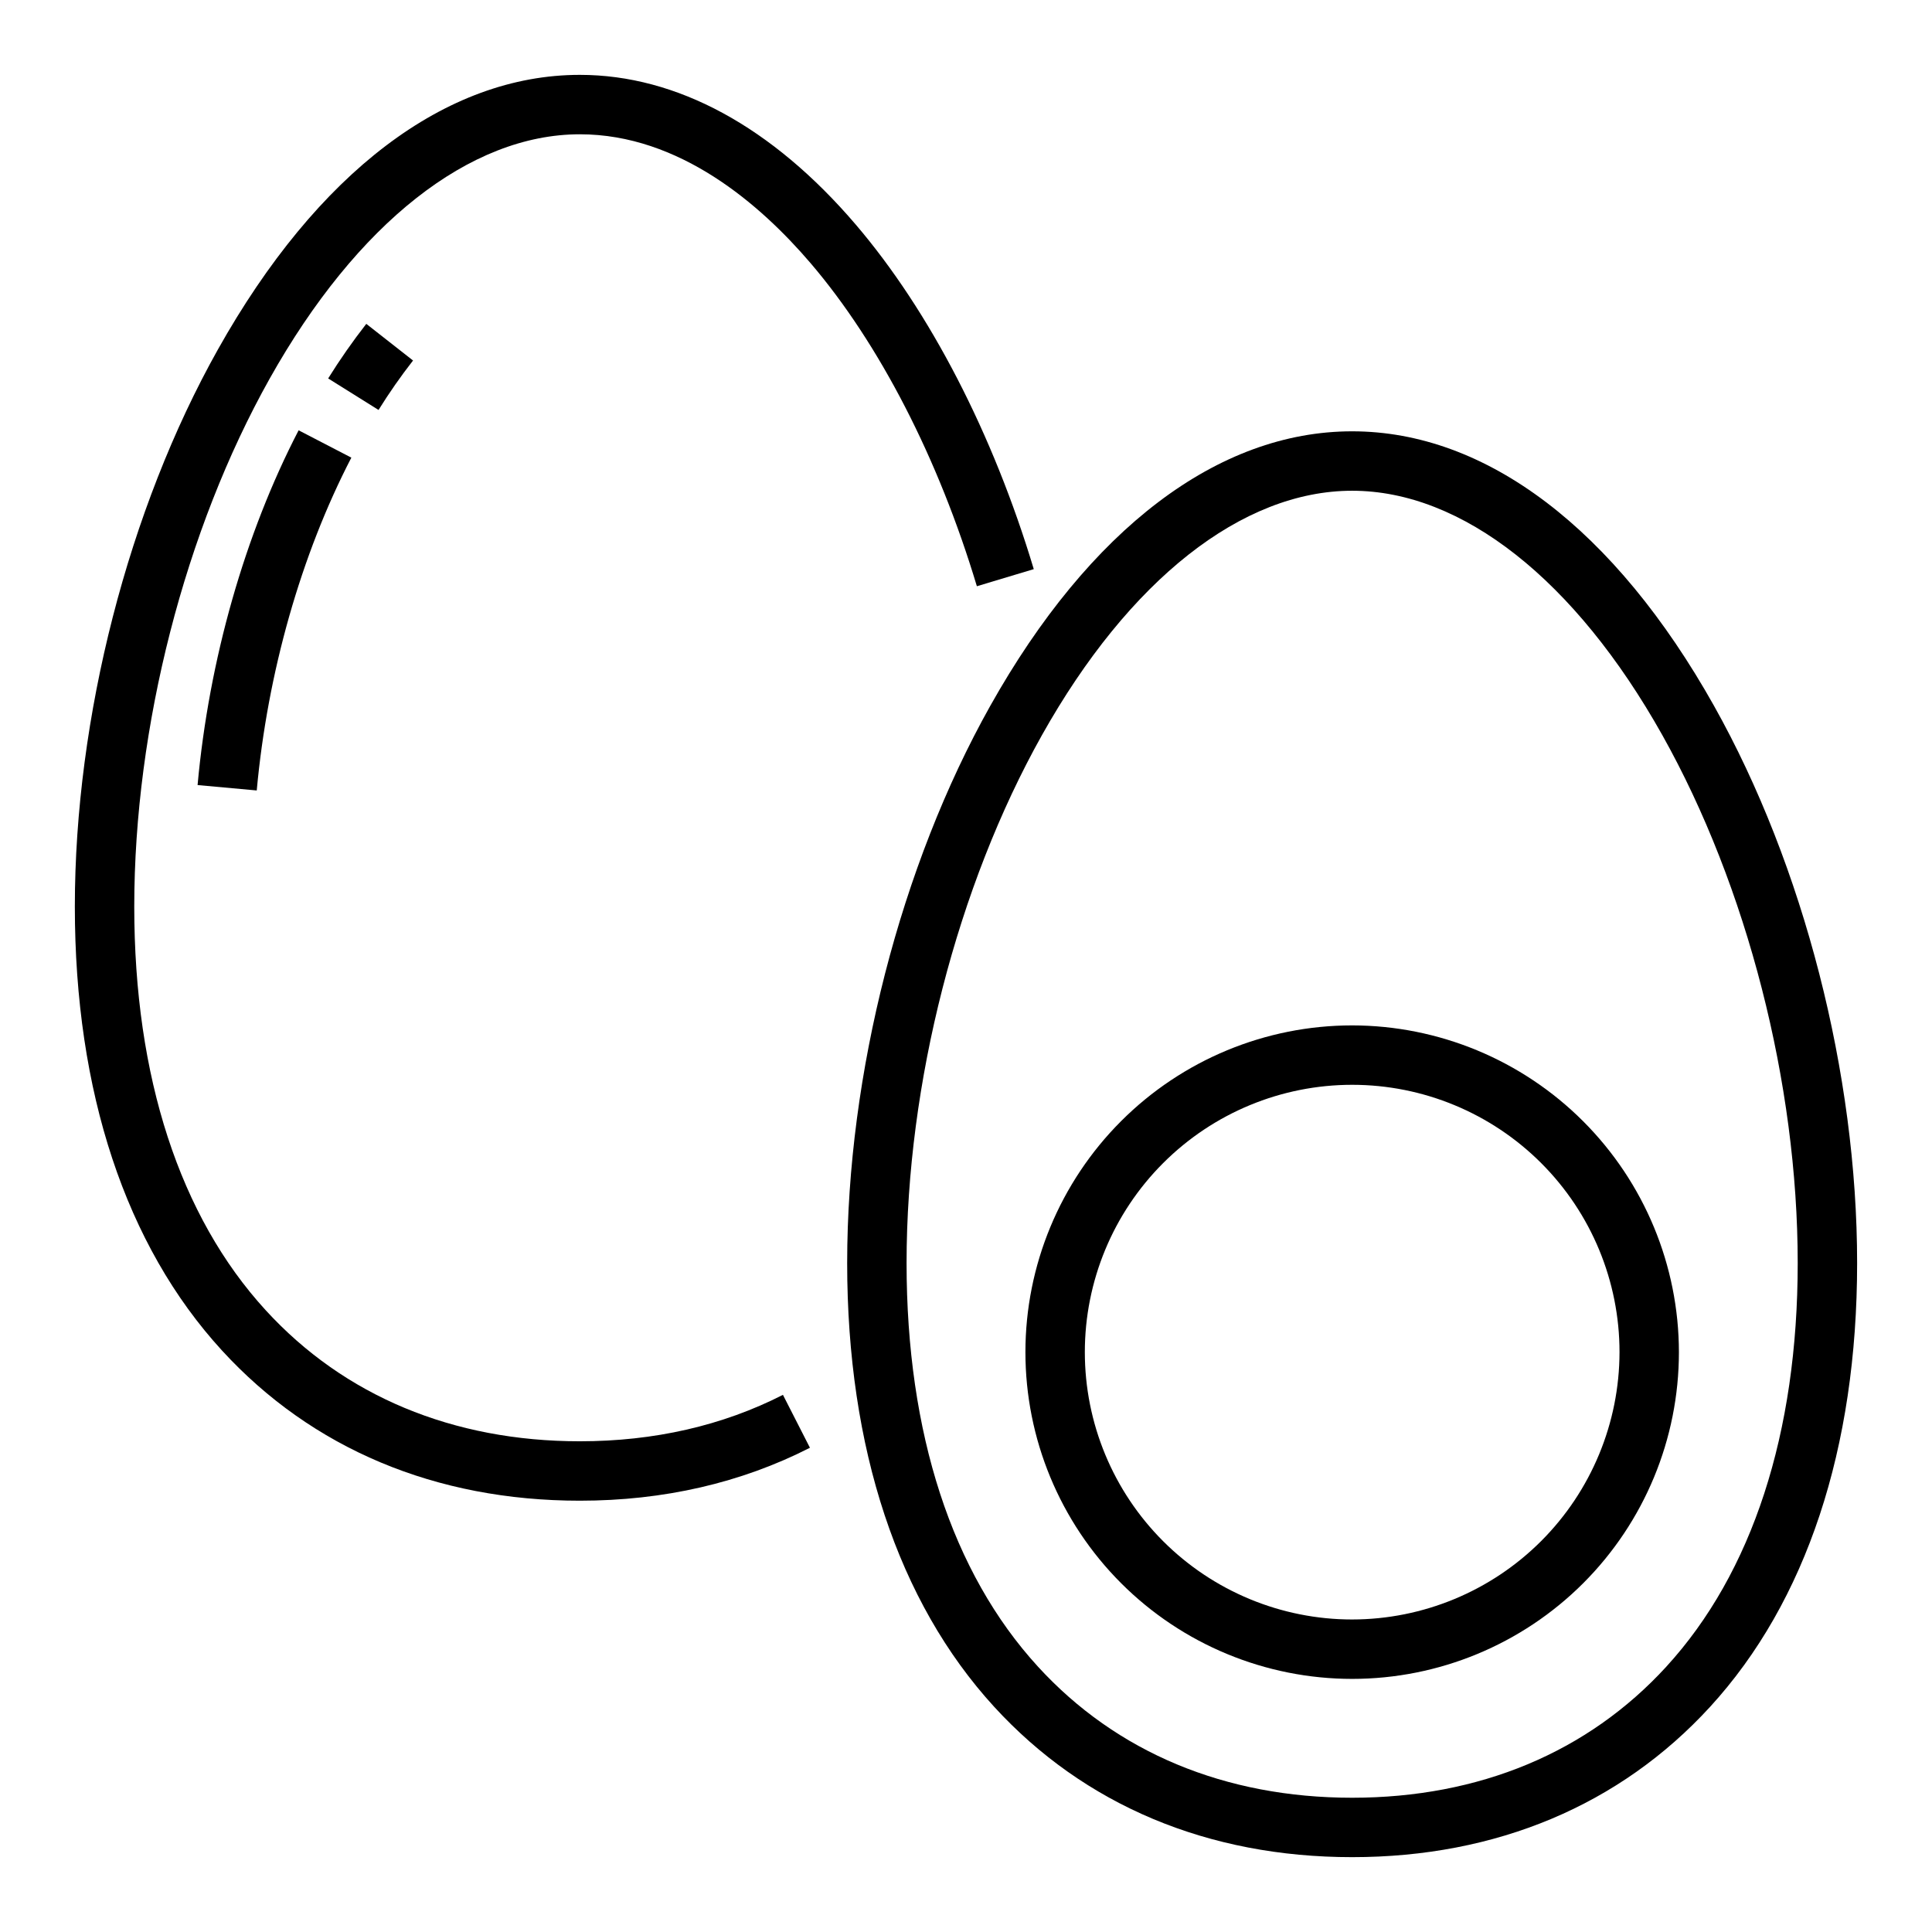
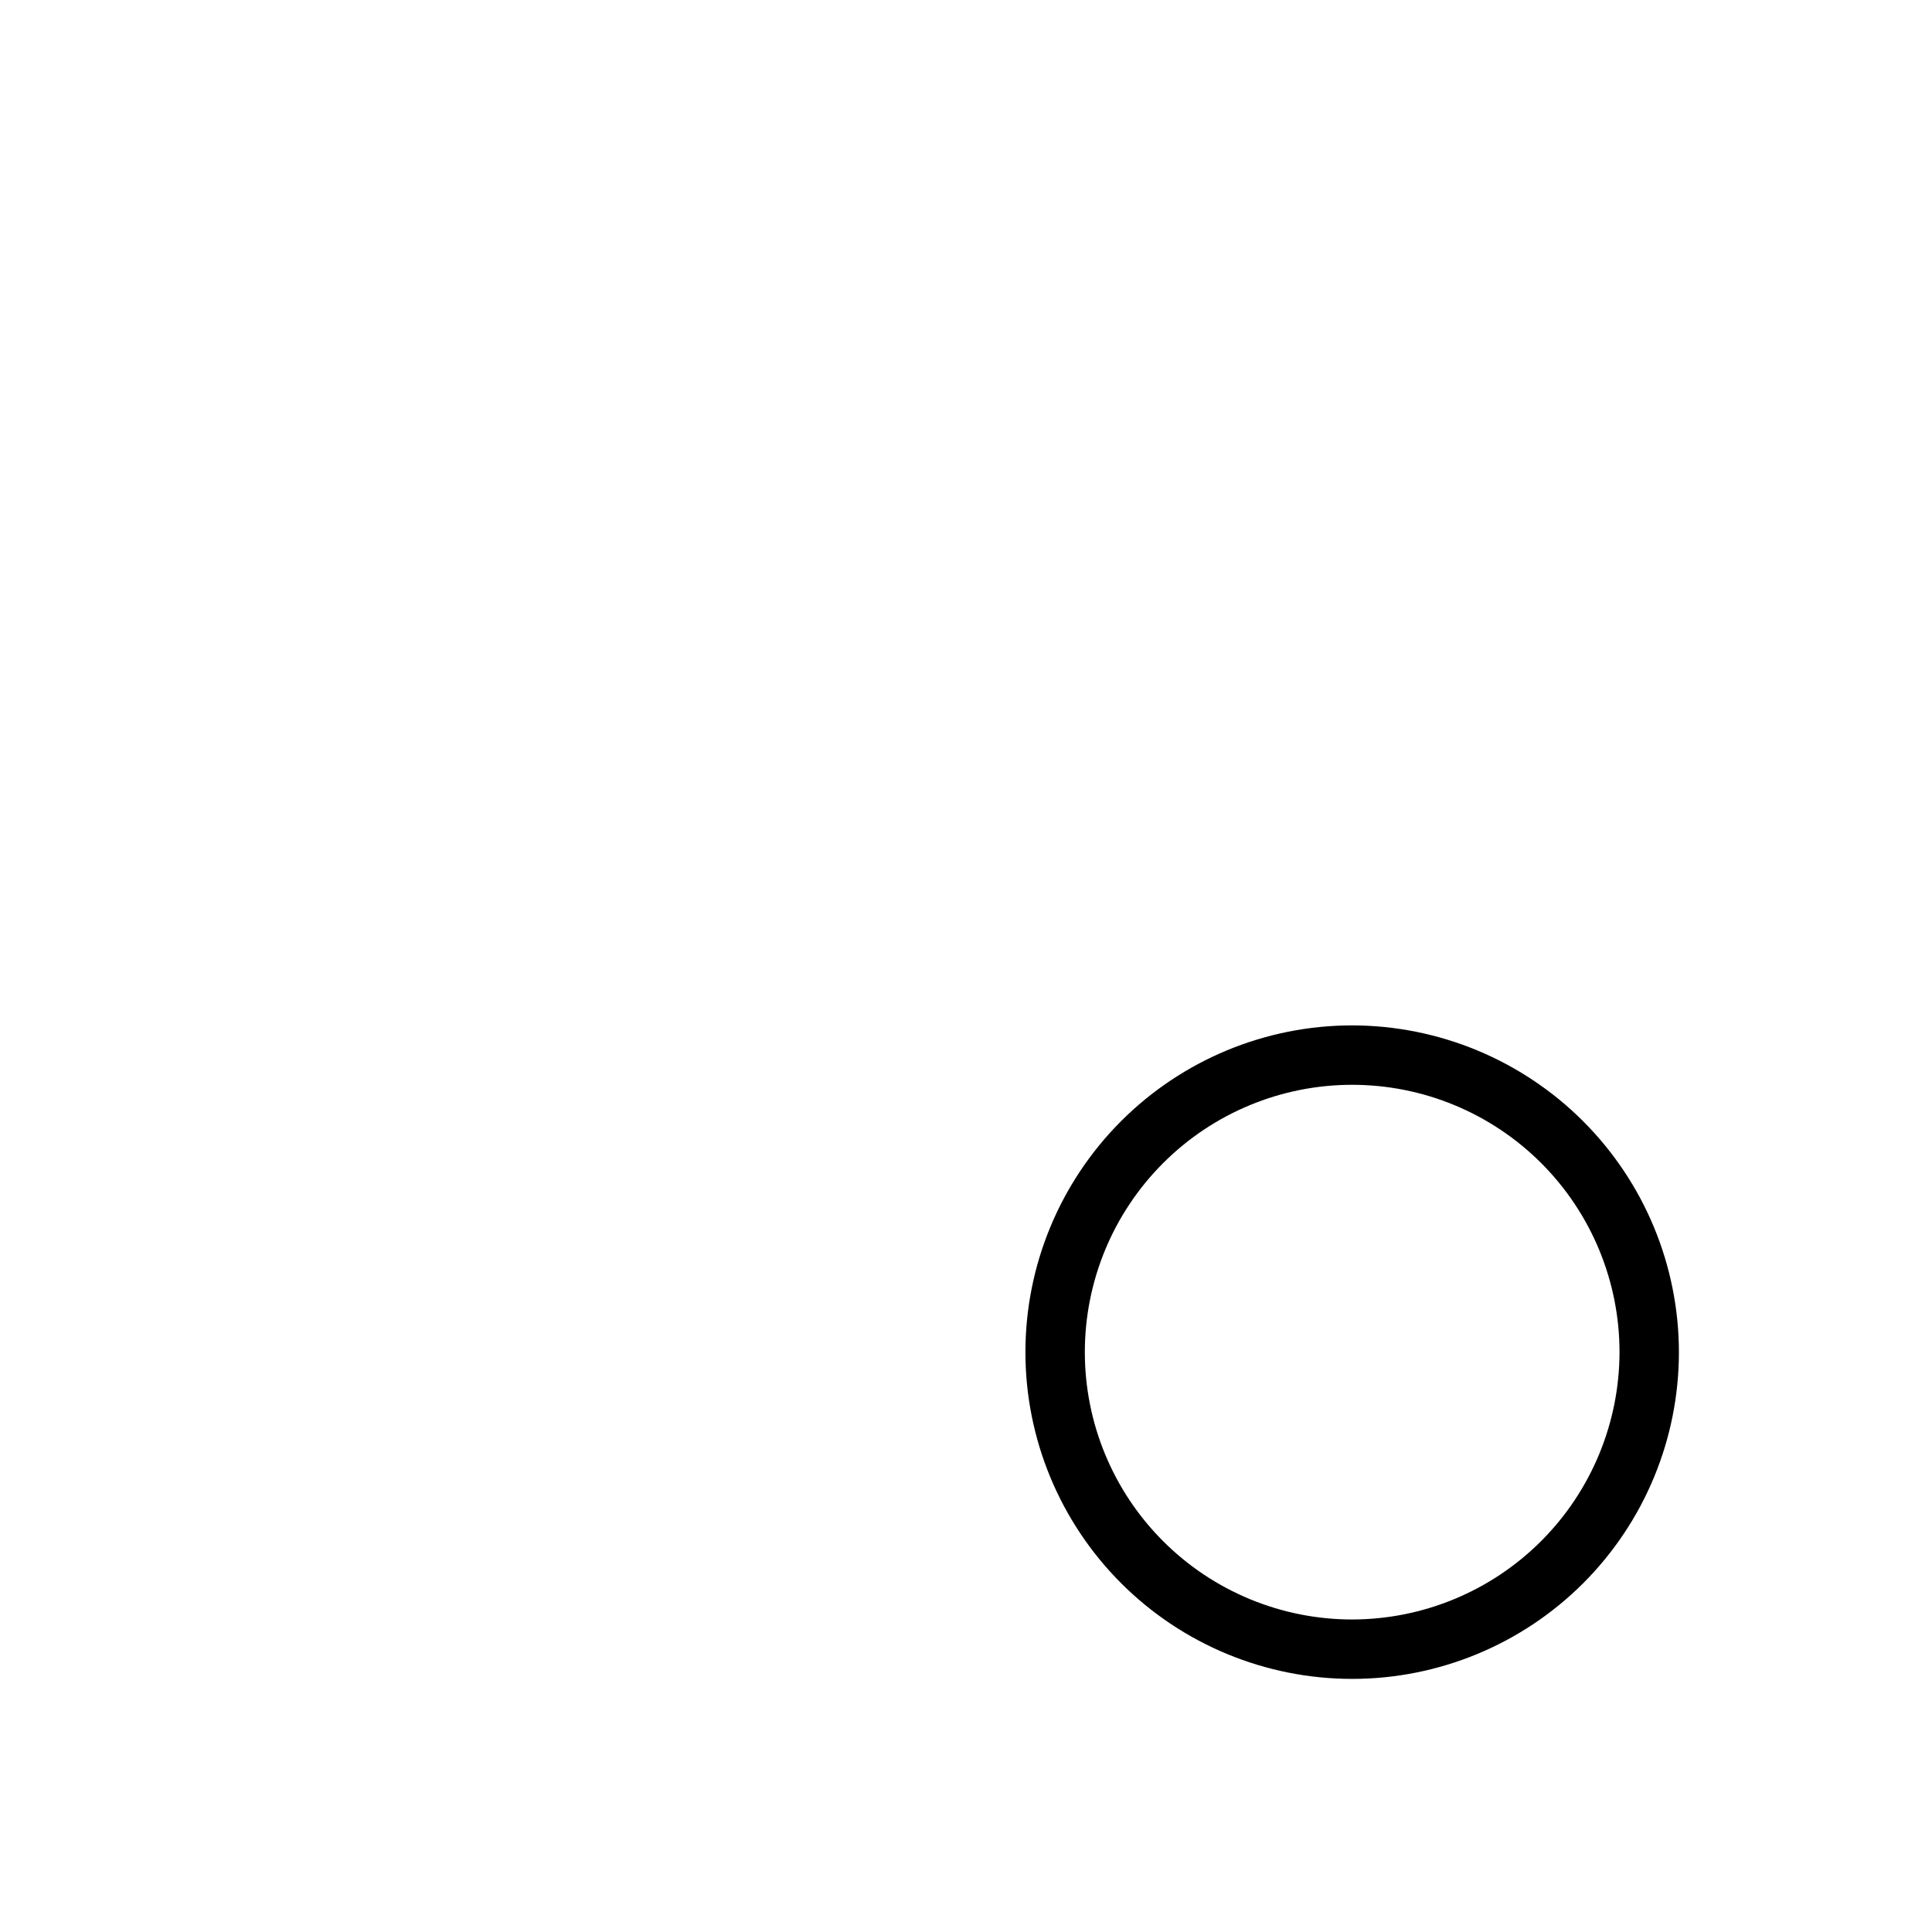
<svg xmlns="http://www.w3.org/2000/svg" fill="#000000" width="800px" height="800px" version="1.1" viewBox="144 144 512 512">
  <g>
-     <path d="m358.83 213.76c18.234 21.352 33.879 51.75 44.051 85.598l15.078-4.531c-10.785-35.891-27.535-68.312-47.156-91.289-22.18-25.969-47.473-39.699-73.141-39.699-35.527 0-69.598 25.852-95.926 72.797-23.73 42.309-37.902 97.492-37.902 147.62 0 49.102 13.473 89.766 38.957 117.6 23.871 26.066 56.672 39.844 94.871 39.844 22.223 0 42.738-4.723 60.98-14.027l-7.156-14.023c-16.008 8.164-34.117 12.305-53.824 12.305-33.66 0-62.449-12.004-83.254-34.734-22.785-24.875-34.828-61.863-34.828-106.96 0-47.551 13.414-99.859 35.887-139.92 23.082-41.152 53.039-64.754 82.195-64.754 26.434 0 47.852 18.586 61.168 34.176z" />
-     <path d="m253.46 239.54-12.391-9.715c-3.617 4.641-6.992 9.469-10.102 14.465l13.348 8.352c2.816-4.523 5.867-8.898 9.145-13.102z" />
-     <path d="m196.36 352.05 15.68 1.43c2.84-31.172 11.742-62.492 25.07-88.199l-13.973-7.246c-14.25 27.473-23.758 60.863-26.777 94.016z" />
-     <path d="m598.26 331.1c-26.328-46.941-60.398-72.797-95.926-72.797-35.531 0-69.598 25.852-95.926 72.797-23.73 42.309-37.898 97.492-37.898 147.62 0 49.102 13.473 89.766 38.957 117.6 23.863 26.066 56.668 39.844 94.867 39.844 38.195 0 71-13.777 94.867-39.844 25.484-27.832 38.957-68.496 38.957-117.6 0-50.129-14.172-105.31-37.898-147.62zm-12.672 254.59c-20.805 22.727-49.594 34.73-83.254 34.73-33.66 0-62.453-12.004-83.254-34.734-22.785-24.875-34.828-61.863-34.828-106.96 0-47.555 13.414-99.859 35.883-139.92 23.086-41.152 53.043-64.754 82.199-64.754s59.113 23.602 82.195 64.754c22.469 40.059 35.883 92.363 35.883 139.92 0 45.098-12.043 82.086-34.824 106.96z" />
    <path d="m502.34 415.74c-22.969 0-44.992 9.125-61.23 25.363s-25.363 38.262-25.363 61.23c0 22.965 9.125 44.988 25.363 61.23 16.238 16.238 38.262 25.359 61.23 25.359 22.965 0 44.988-9.121 61.23-25.359 16.238-16.242 25.359-38.266 25.359-61.23-0.023-22.957-9.156-44.969-25.391-61.203-16.234-16.234-38.242-25.363-61.199-25.391zm0 157.44c-18.793 0-36.812-7.465-50.098-20.75-13.289-13.289-20.75-31.309-20.75-50.098 0-18.793 7.461-36.812 20.75-50.098 13.285-13.289 31.305-20.75 50.098-20.75 18.789 0 36.809 7.461 50.098 20.75 13.285 13.285 20.75 31.305 20.75 50.098-0.023 18.781-7.492 36.789-20.773 50.074-13.285 13.281-31.293 20.75-50.074 20.773z" />
  </g>
</svg>